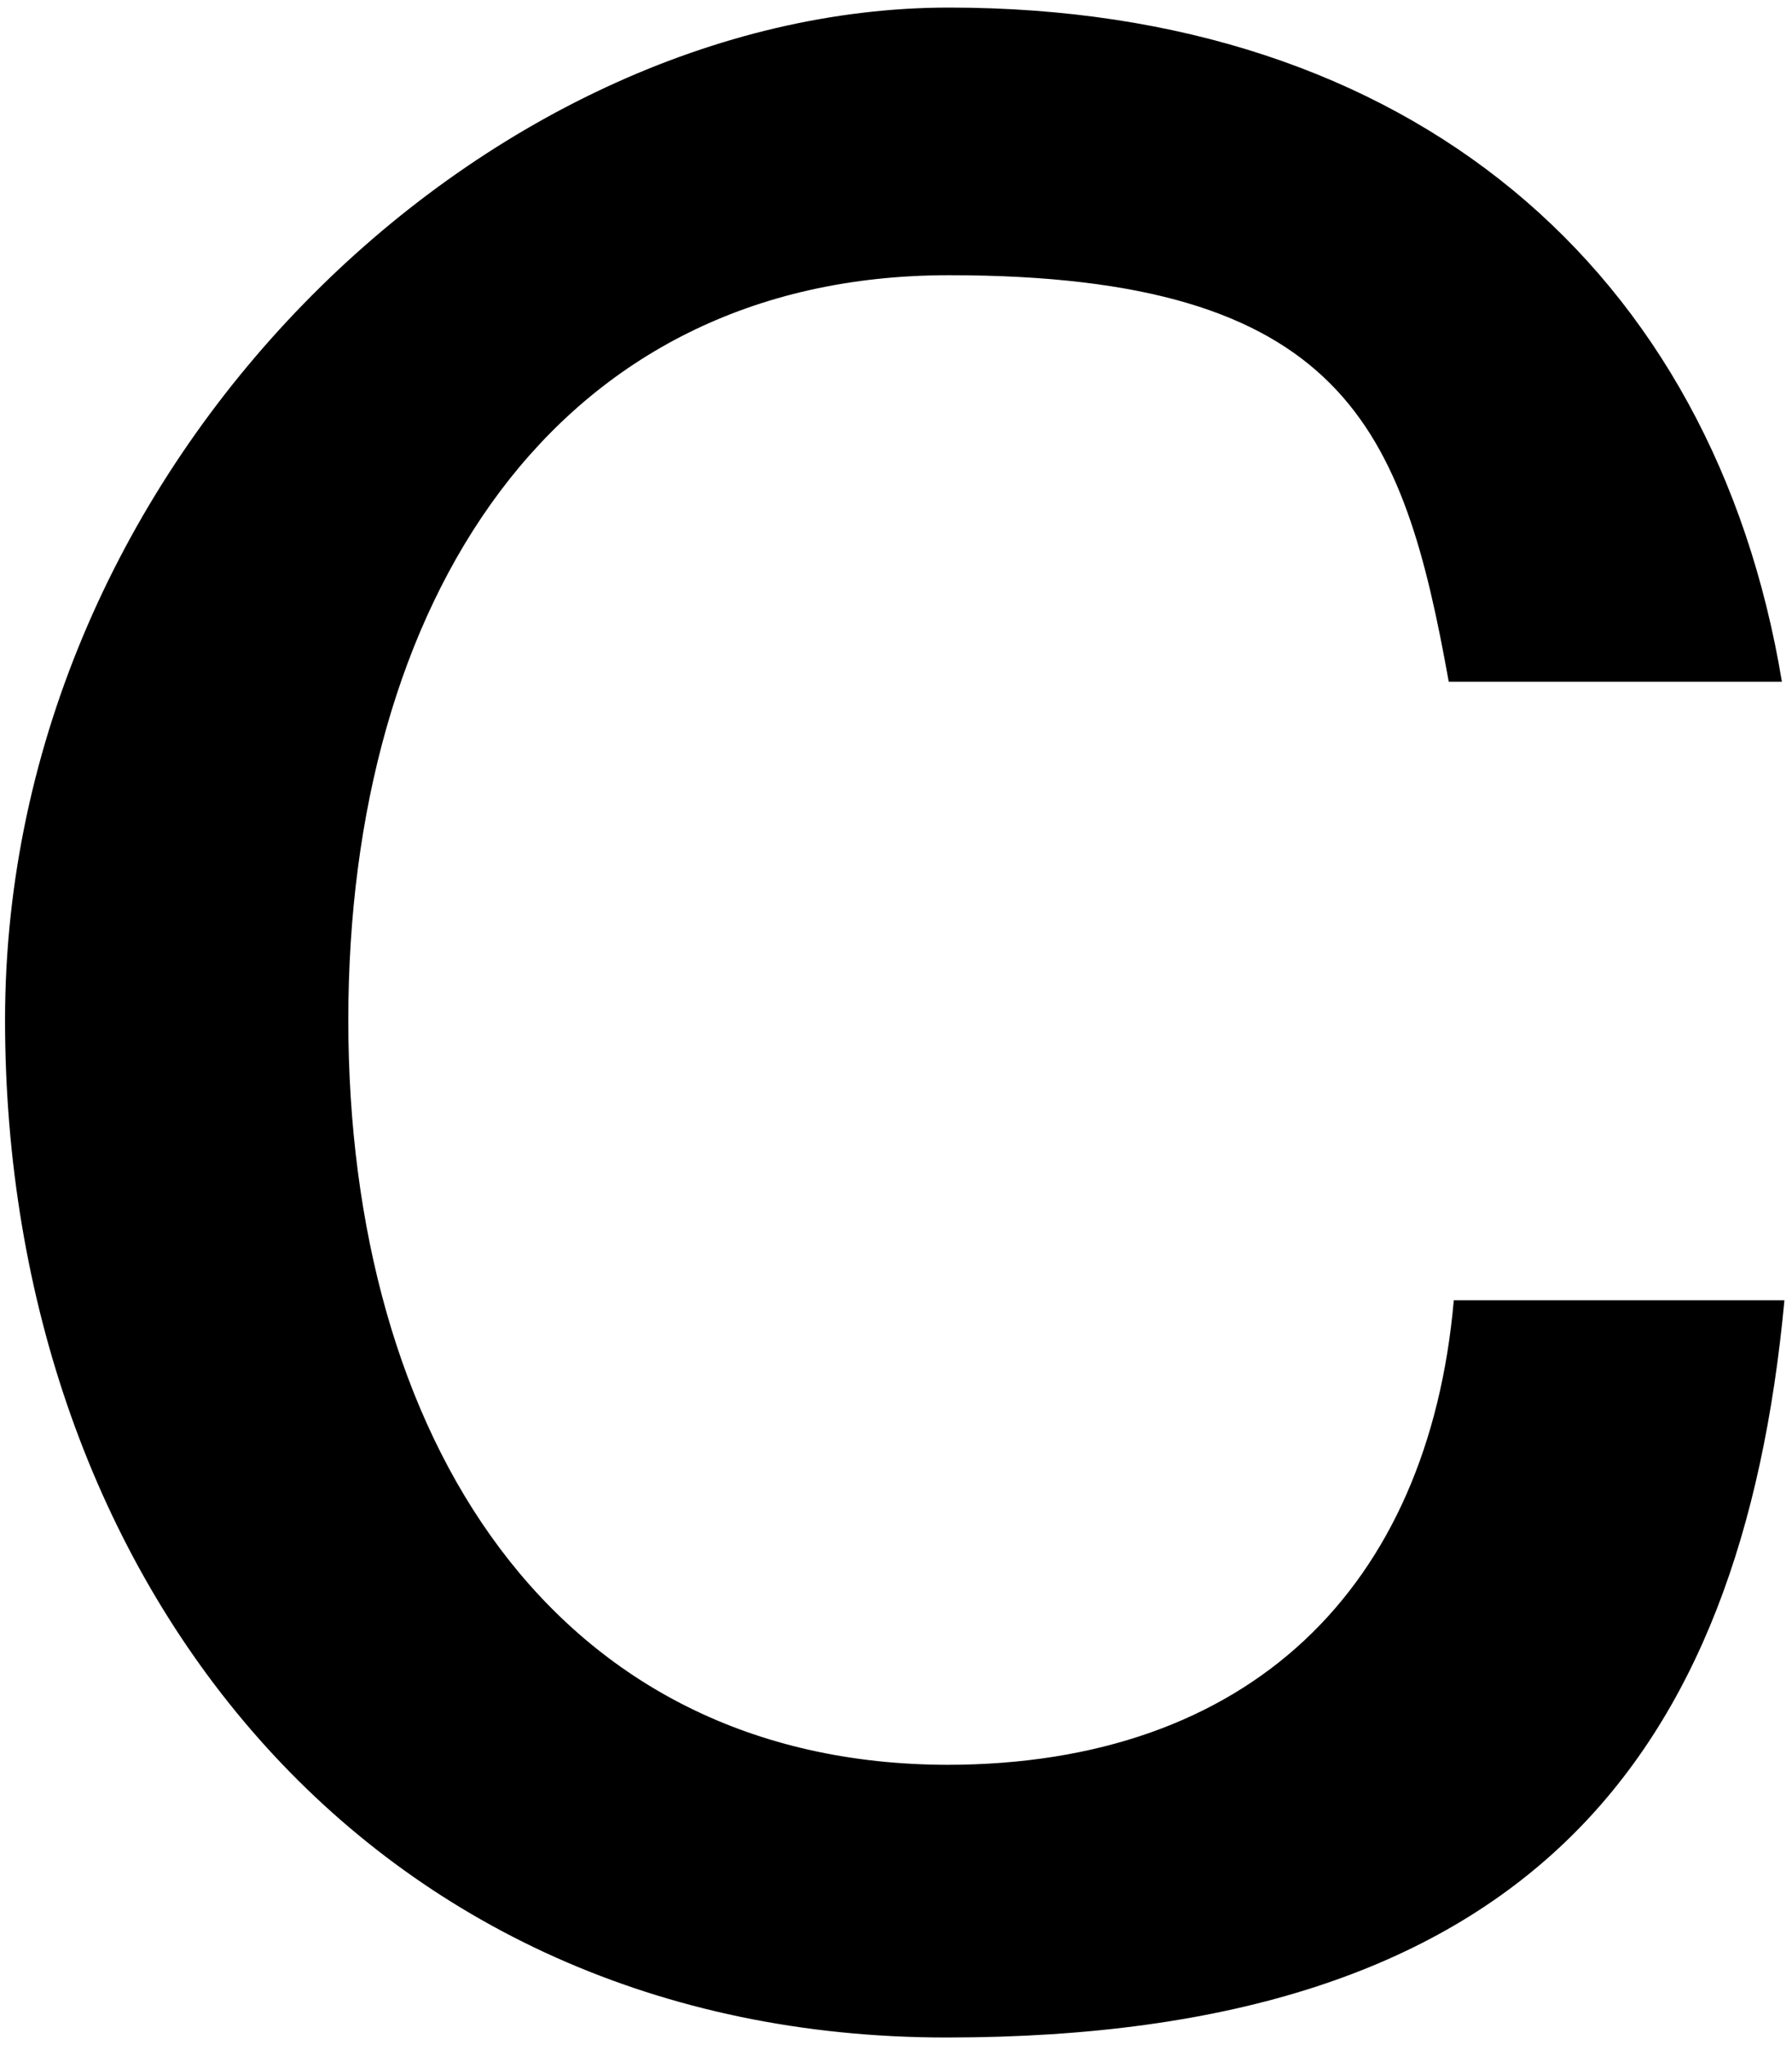
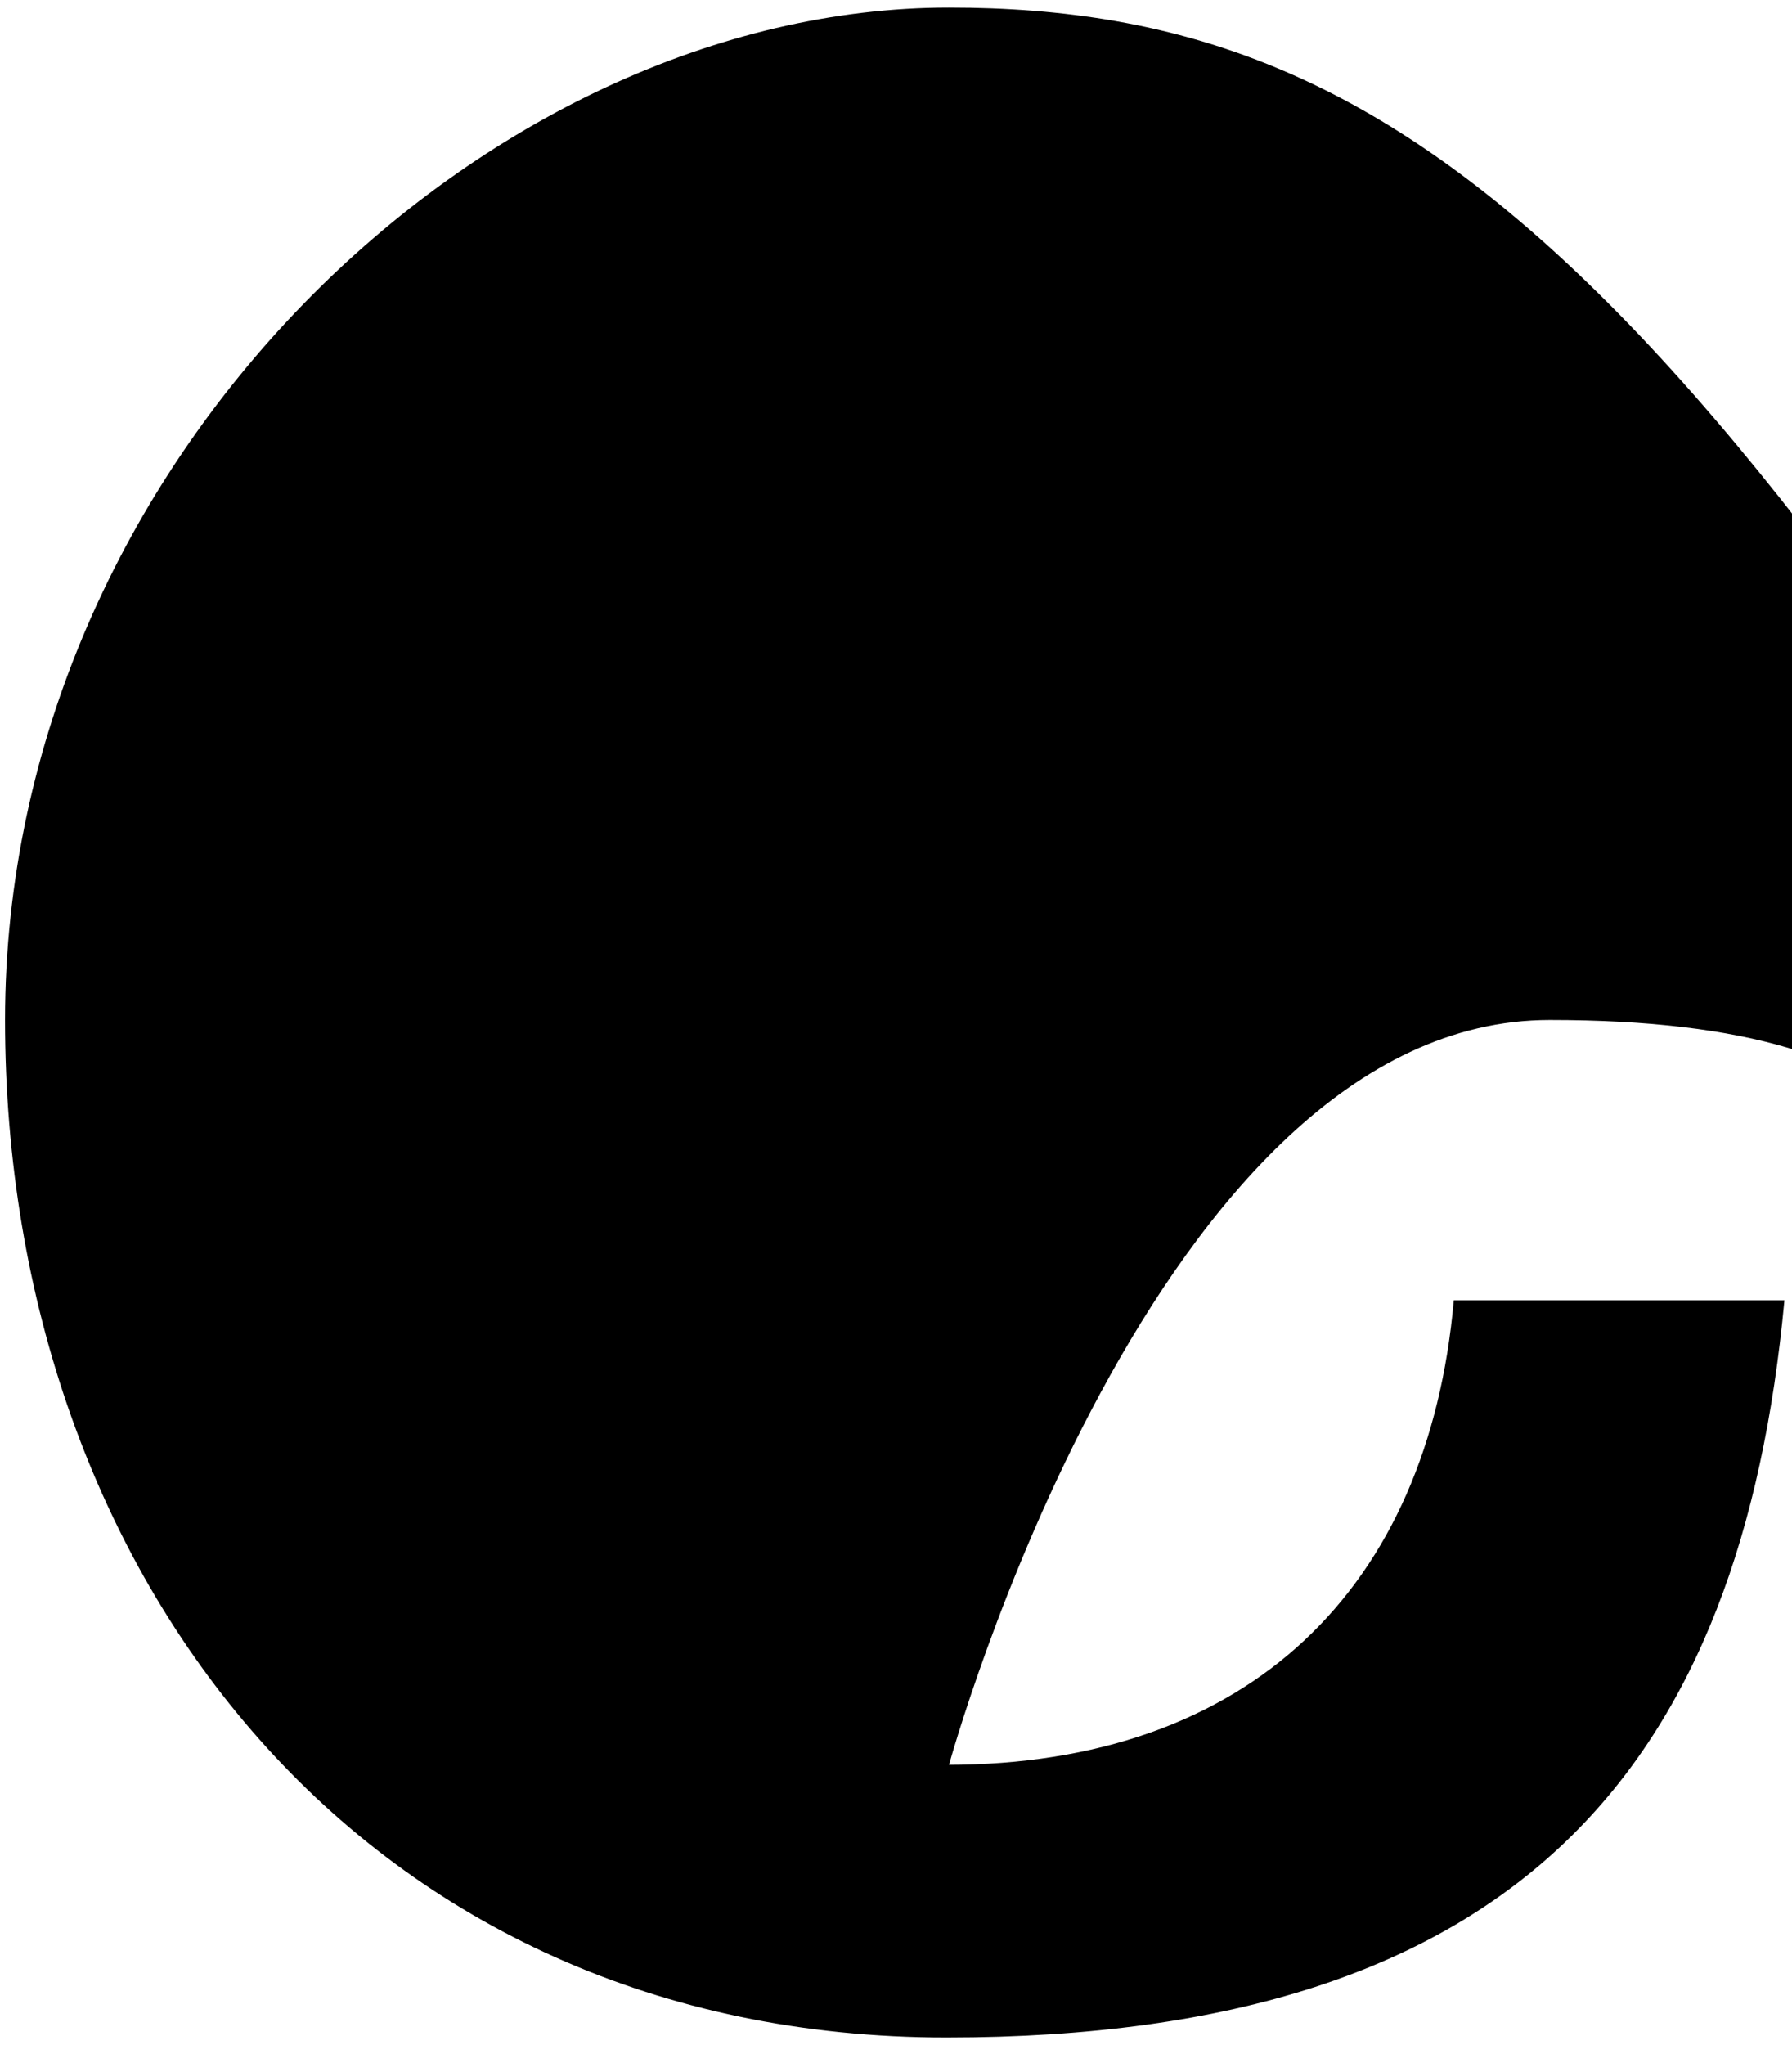
<svg xmlns="http://www.w3.org/2000/svg" id="_レイヤー_1" data-name="レイヤー_1" version="1.1" viewBox="0 0 71 81">
-   <path d="M37.6,69.9c-15.7,0-23.8-13-23.8-29.5s8.1-29.5,23.8-29.5,18,6.1,19.8,16.1h13.2C67.9,10.7,55.9.3,37.6.3S.2,18.2.2,40.4s14.4,40.3,37.3,40.3,31.5-11,33.2-29.2h-13.1c-1,11.4-8.1,18.4-20.1,18.4Z" />
+   <path d="M37.6,69.9s8.1-29.5,23.8-29.5,18,6.1,19.8,16.1h13.2C67.9,10.7,55.9.3,37.6.3S.2,18.2.2,40.4s14.4,40.3,37.3,40.3,31.5-11,33.2-29.2h-13.1c-1,11.4-8.1,18.4-20.1,18.4Z" />
</svg>